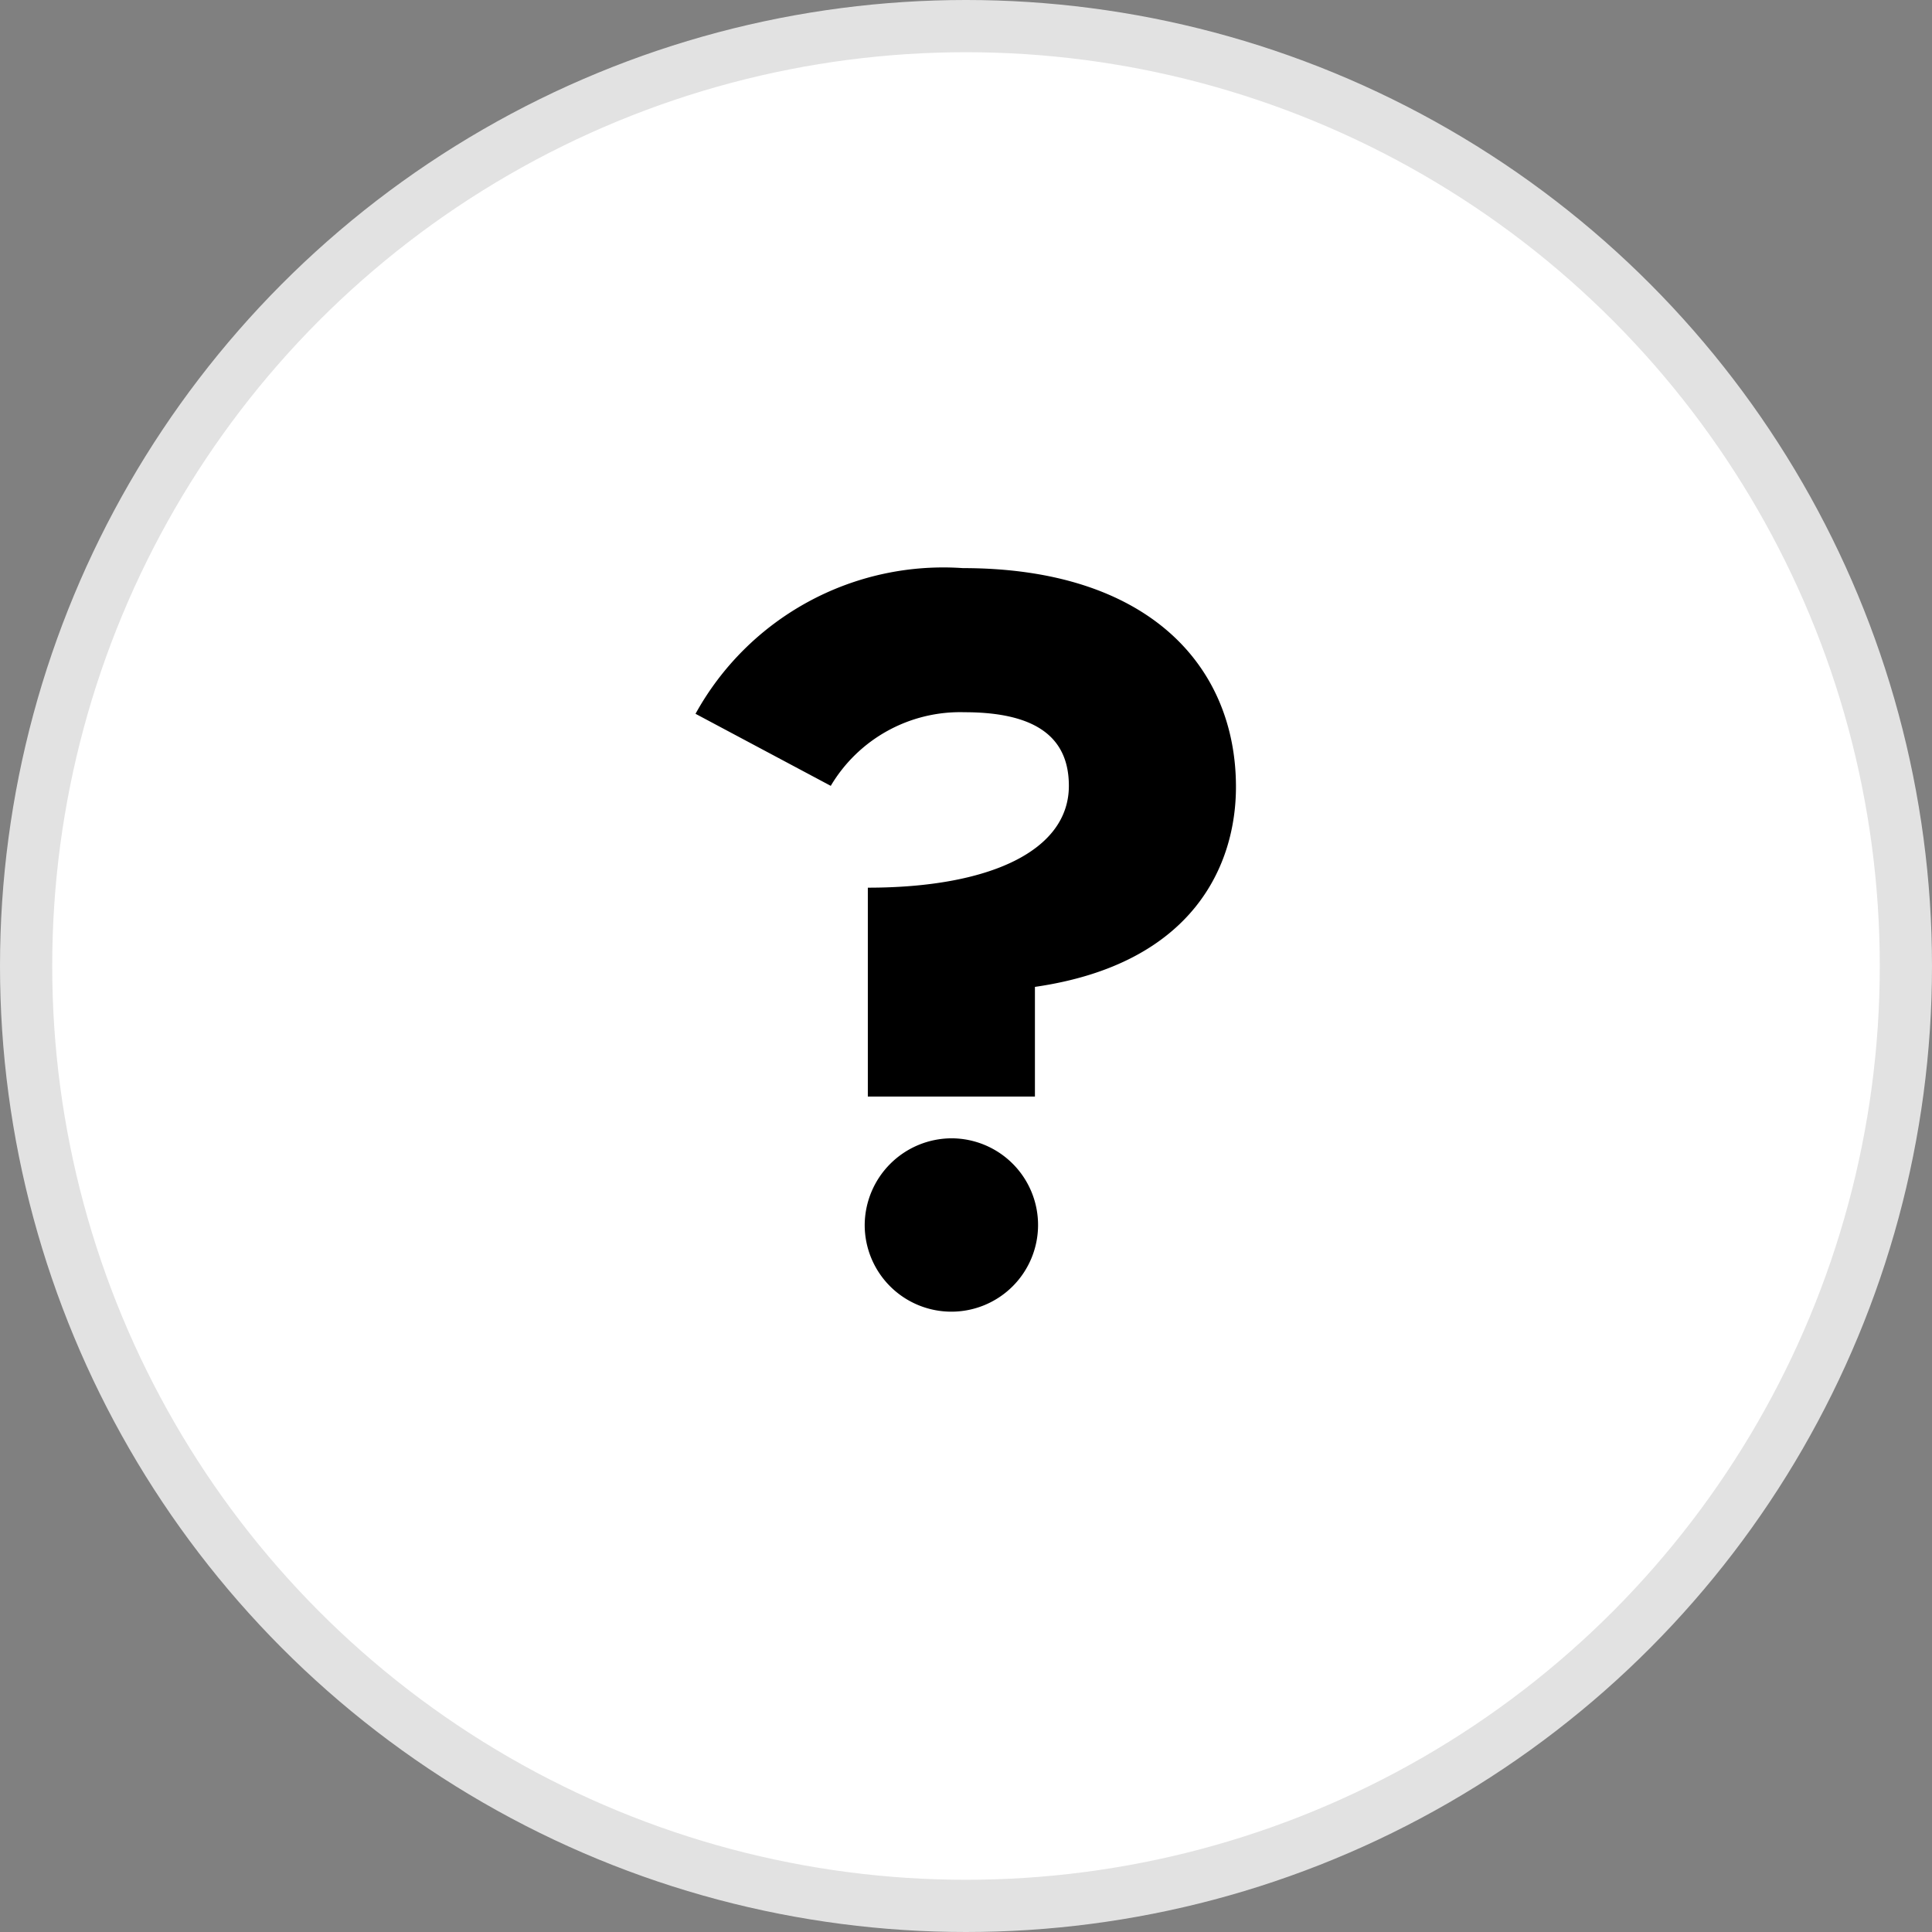
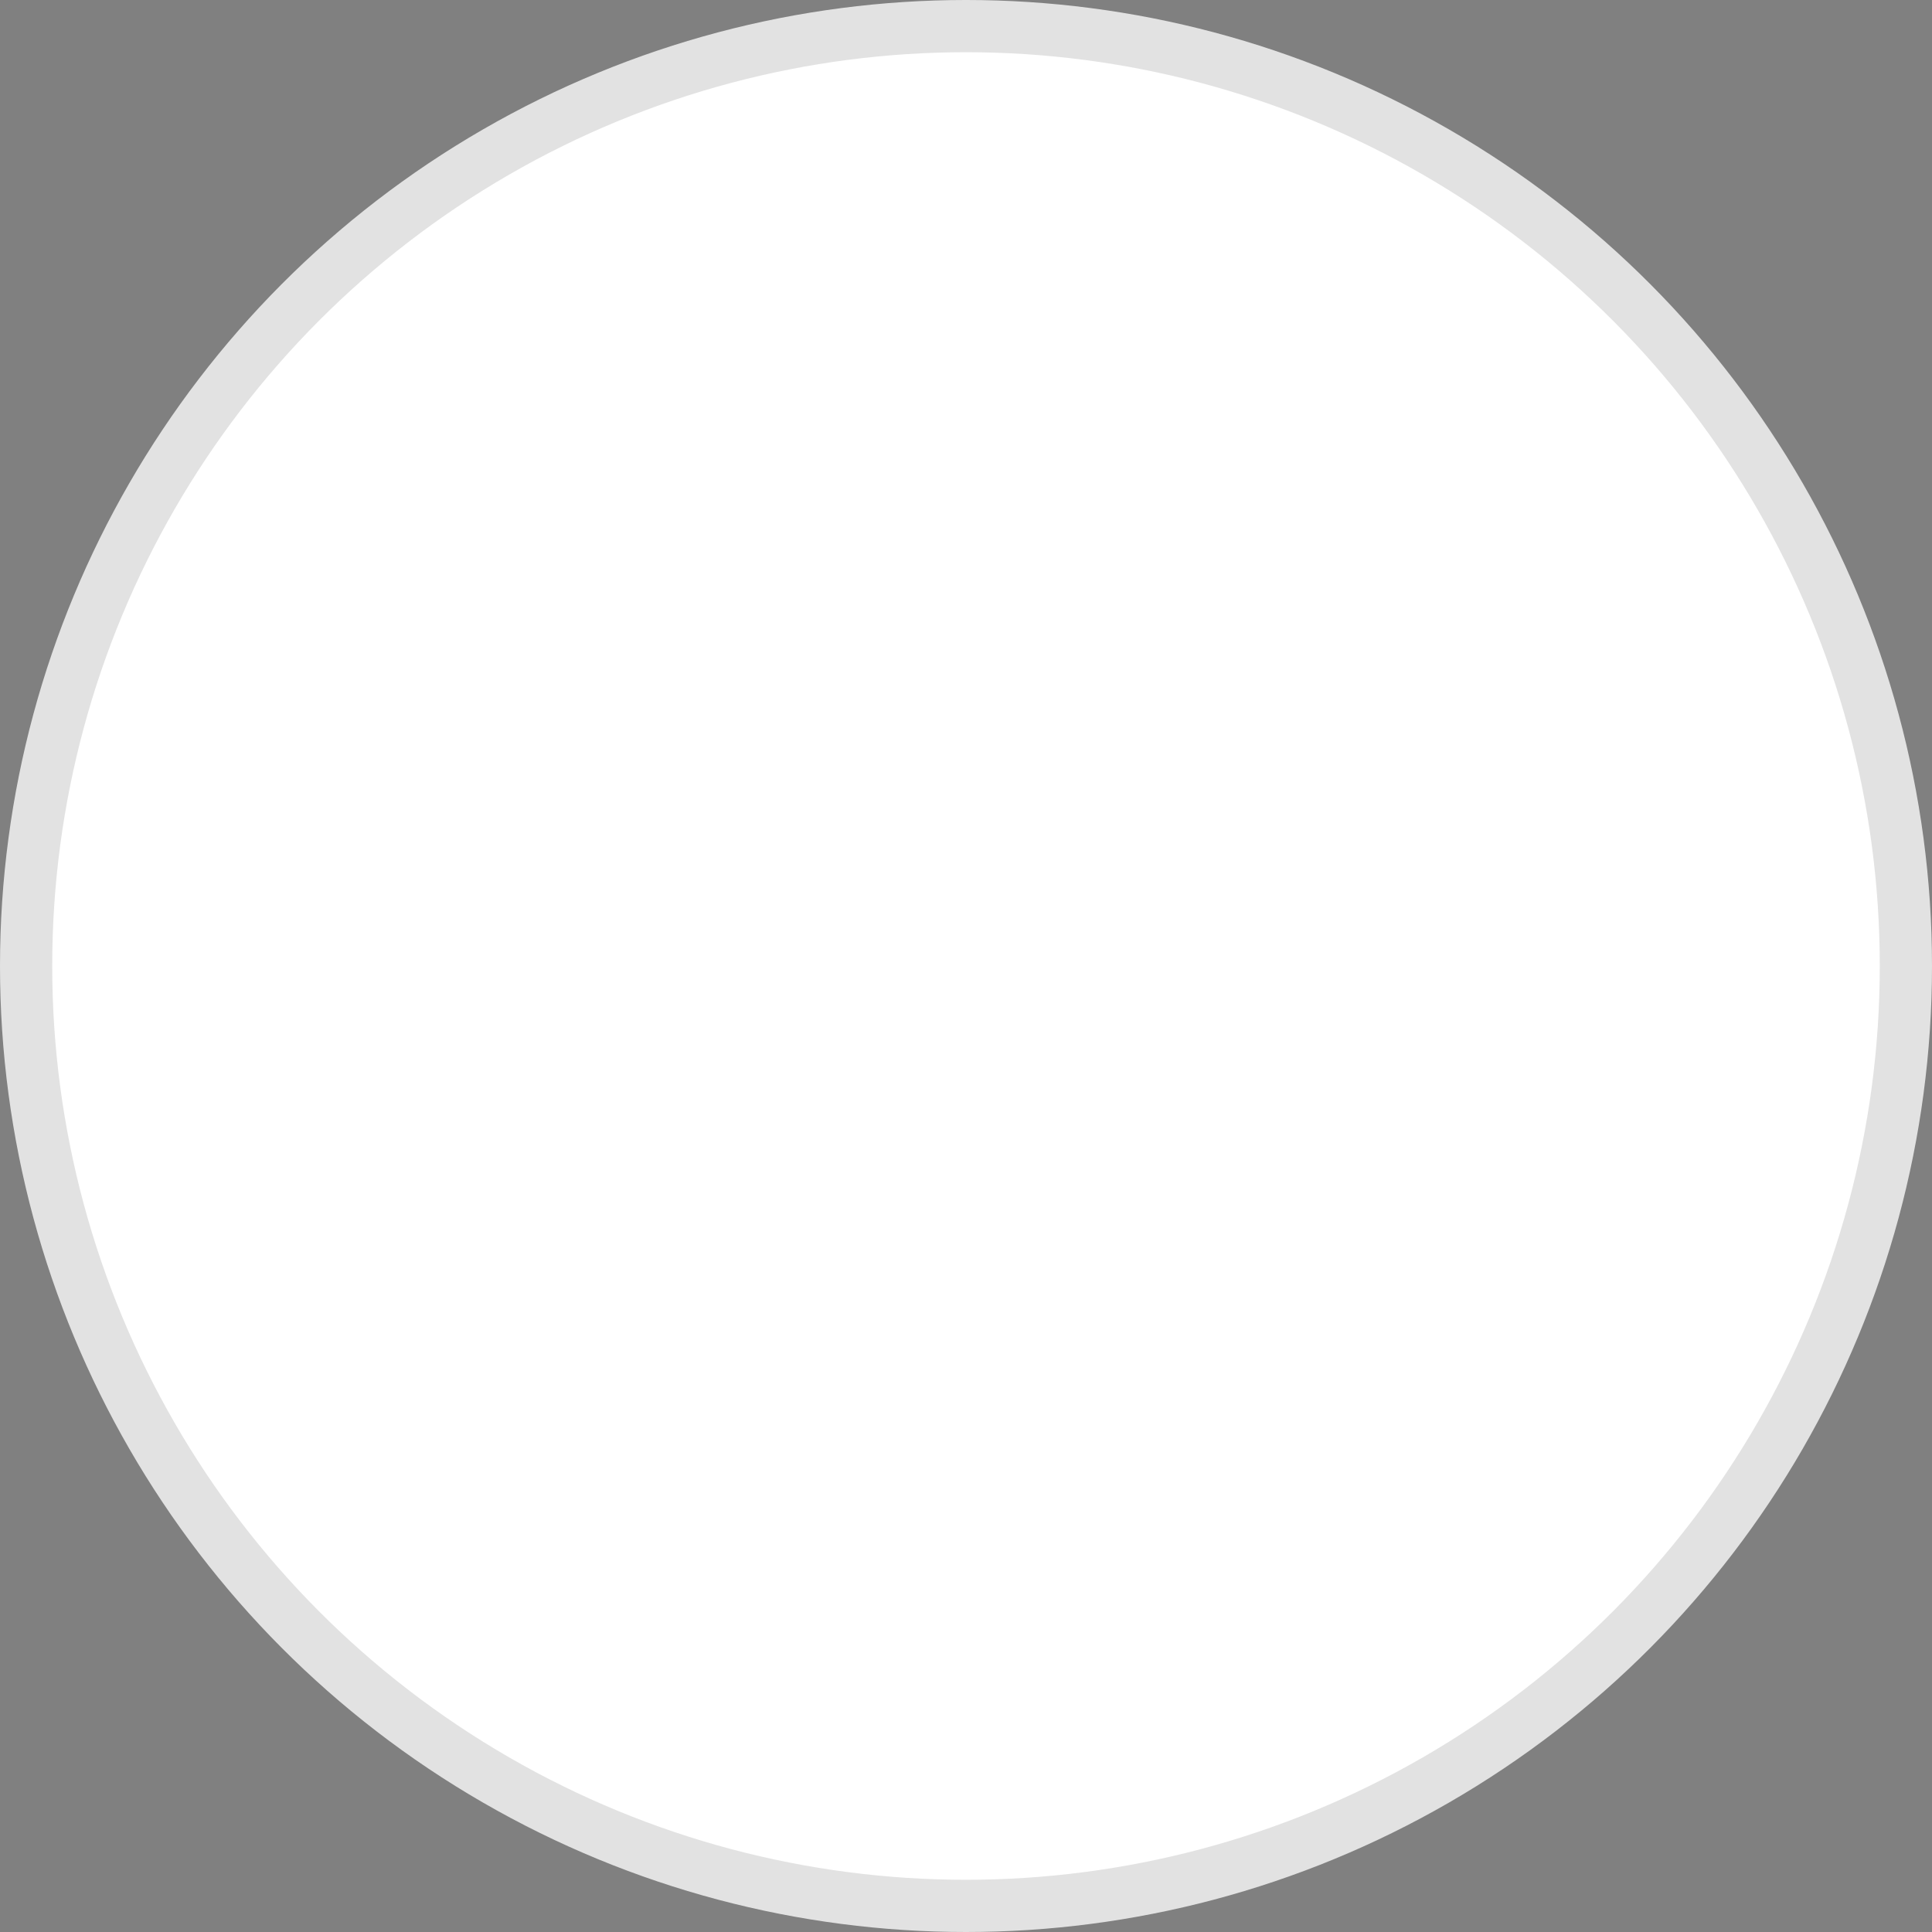
<svg xmlns="http://www.w3.org/2000/svg" id="Layer_1" data-name="Layer 1" width="0.51in" height="0.51in" viewBox="0 0 37 37">
  <rect x="0" y="0" width="37" height="37" fill="#808080" stroke="none" />
  <defs>
    <style>.cls-1{fill:#fff;stroke:#e2e2e2;}.cls-2{isolation:isolate;}</style>
  </defs>
  <title>faqs_icon_desktop</title>
  <g id="Group_1172" data-name="Group 1172">
    <circle id="Ellipse_57" data-name="Ellipse 57" class="cls-1" cx="18.5" cy="18.5" r="18" />
    <g id="_" data-name=" " class="cls-2">
      <g class="cls-2">
-         <path d="M13.32,13.67a5.42,5.42,0,0,1,5.12-2.79c3.56,0,5.23,1.88,5.23,4.19,0,1.48-.8,3.39-3.85,3.83V21h-3.2V17c2.34,0,3.85-.71,3.85-1.95,0-.9-.59-1.41-2-1.41a2.88,2.88,0,0,0-2.56,1.41Zm4.9,8.13a1.66,1.66,0,1,1-1.66,1.66A1.67,1.67,0,0,1,18.22,21.8Z" />
-       </g>
+         </g>
    </g>
  </g>
</svg>